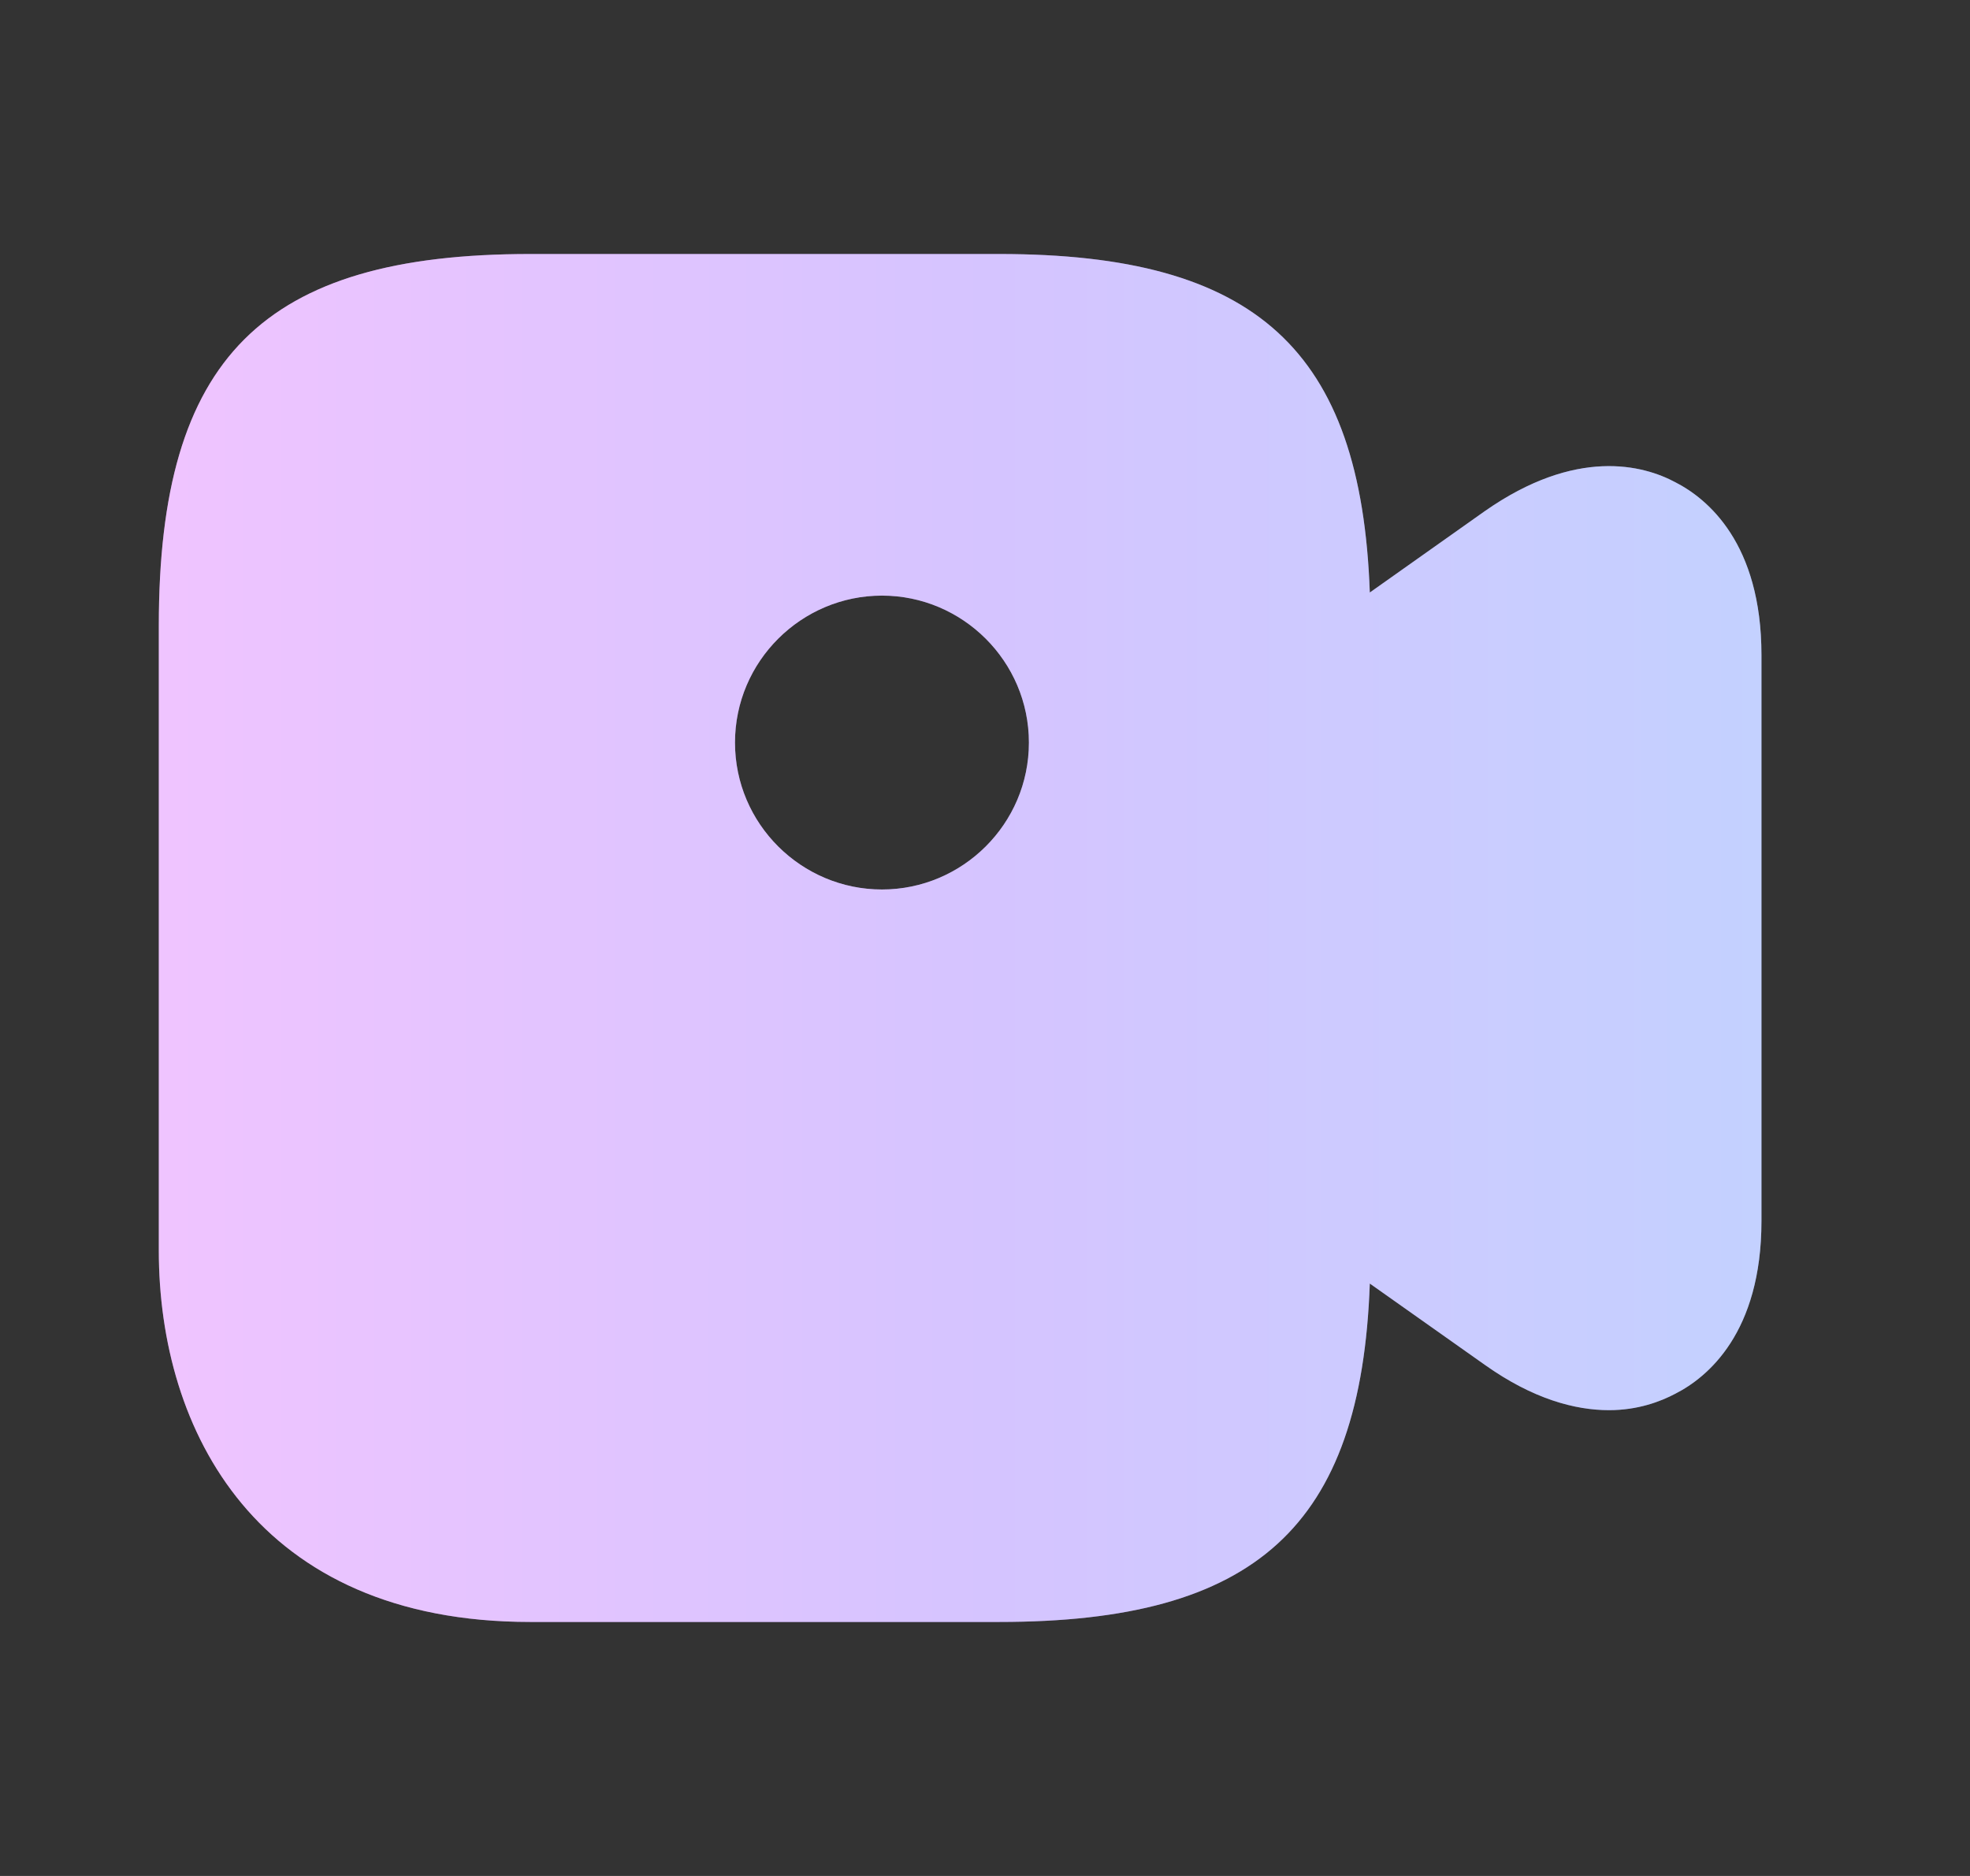
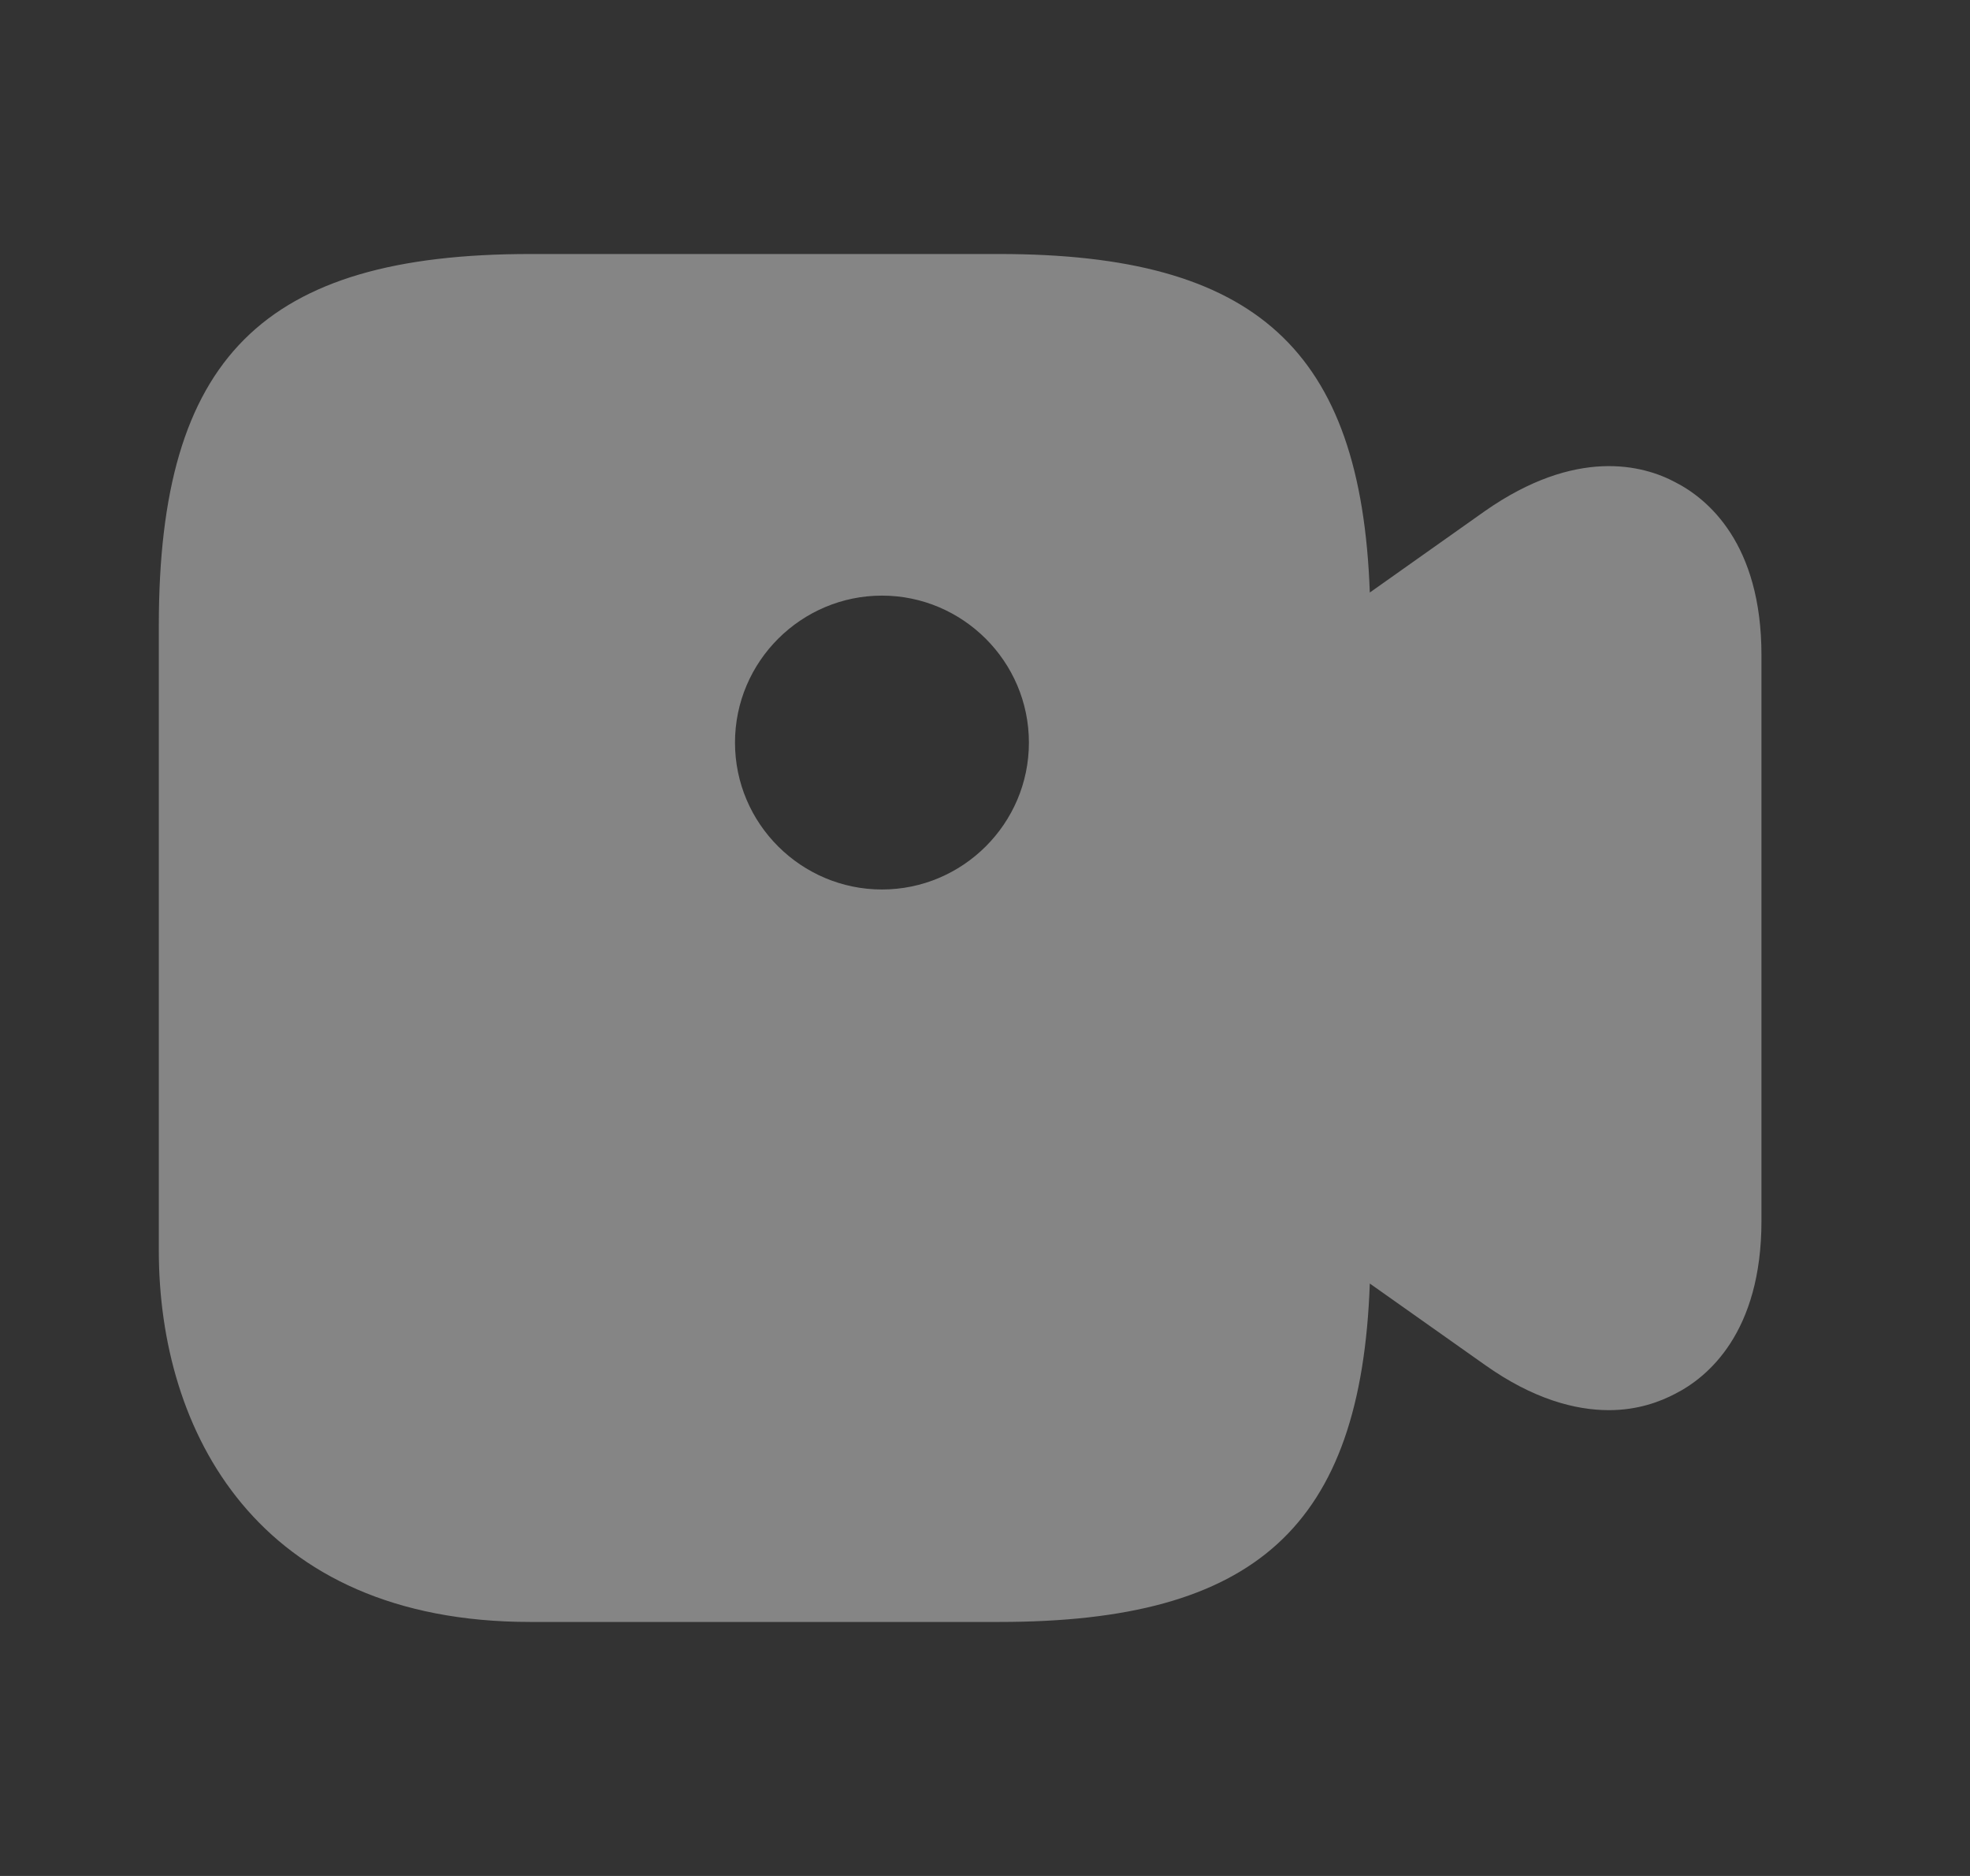
<svg xmlns="http://www.w3.org/2000/svg" width="21" height="20" viewBox="0 0 21 20" fill="none">
  <rect x="0" y="0" width="21" height="20" fill="#333333" stroke="none" />
  <g id="vuesax/bold/video">
    <g id="video">
      <g id="Vector">
-         <path d="M17.86 5.142C17.518 4.958 16.802 4.767 15.827 5.45L14.602 6.317C14.51 3.725 13.385 2.708 10.652 2.708H5.652C2.802 2.708 1.693 3.817 1.693 6.667V13.334C1.693 15.25 2.735 17.292 5.652 17.292H10.652C13.385 17.292 14.51 16.275 14.602 13.684L15.827 14.55C16.343 14.917 16.793 15.034 17.152 15.034C17.46 15.034 17.702 14.942 17.86 14.858C18.202 14.684 18.777 14.209 18.777 13.017V6.984C18.777 5.792 18.202 5.317 17.86 5.142ZM9.402 9.483C8.543 9.483 7.835 8.784 7.835 7.917C7.835 7.05 8.543 6.35 9.402 6.35C10.26 6.35 10.968 7.05 10.968 7.917C10.968 8.784 10.26 9.483 9.402 9.483Z" fill="url(#paint0_linear_1860_3349)" />
-         <path d="M17.86 5.142C17.518 4.958 16.802 4.767 15.827 5.45L14.602 6.317C14.51 3.725 13.385 2.708 10.652 2.708H5.652C2.802 2.708 1.693 3.817 1.693 6.667V13.334C1.693 15.25 2.735 17.292 5.652 17.292H10.652C13.385 17.292 14.51 16.275 14.602 13.684L15.827 14.55C16.343 14.917 16.793 15.034 17.152 15.034C17.46 15.034 17.702 14.942 17.86 14.858C18.202 14.684 18.777 14.209 18.777 13.017V6.984C18.777 5.792 18.202 5.317 17.86 5.142ZM9.402 9.483C8.543 9.483 7.835 8.784 7.835 7.917C7.835 7.05 8.543 6.35 9.402 6.35C10.26 6.35 10.968 7.05 10.968 7.917C10.968 8.784 10.26 9.483 9.402 9.483Z" fill="white" fill-opacity="0.4" />
+         <path d="M17.86 5.142C17.518 4.958 16.802 4.767 15.827 5.45L14.602 6.317C14.51 3.725 13.385 2.708 10.652 2.708H5.652C2.802 2.708 1.693 3.817 1.693 6.667V13.334C1.693 15.25 2.735 17.292 5.652 17.292H10.652C13.385 17.292 14.51 16.275 14.602 13.684L15.827 14.55C16.343 14.917 16.793 15.034 17.152 15.034C17.46 15.034 17.702 14.942 17.86 14.858C18.202 14.684 18.777 14.209 18.777 13.017V6.984C18.777 5.792 18.202 5.317 17.86 5.142M9.402 9.483C8.543 9.483 7.835 8.784 7.835 7.917C7.835 7.05 8.543 6.35 9.402 6.35C10.26 6.35 10.968 7.05 10.968 7.917C10.968 8.784 10.26 9.483 9.402 9.483Z" fill="white" fill-opacity="0.4" />
      </g>
    </g>
  </g>
  <defs>
    <linearGradient id="paint0_linear_1860_3349" x1="1.693" y1="9.994" x2="18.777" y2="9.995" gradientUnits="userSpaceOnUse">
      <stop offset="0" stop-color="#E59CFF" />
      <stop offset="0.5" stop-color="#BA9CFF" />
      <stop offset="1" stop-color="#9CB2FF" />
    </linearGradient>
  </defs>
</svg>